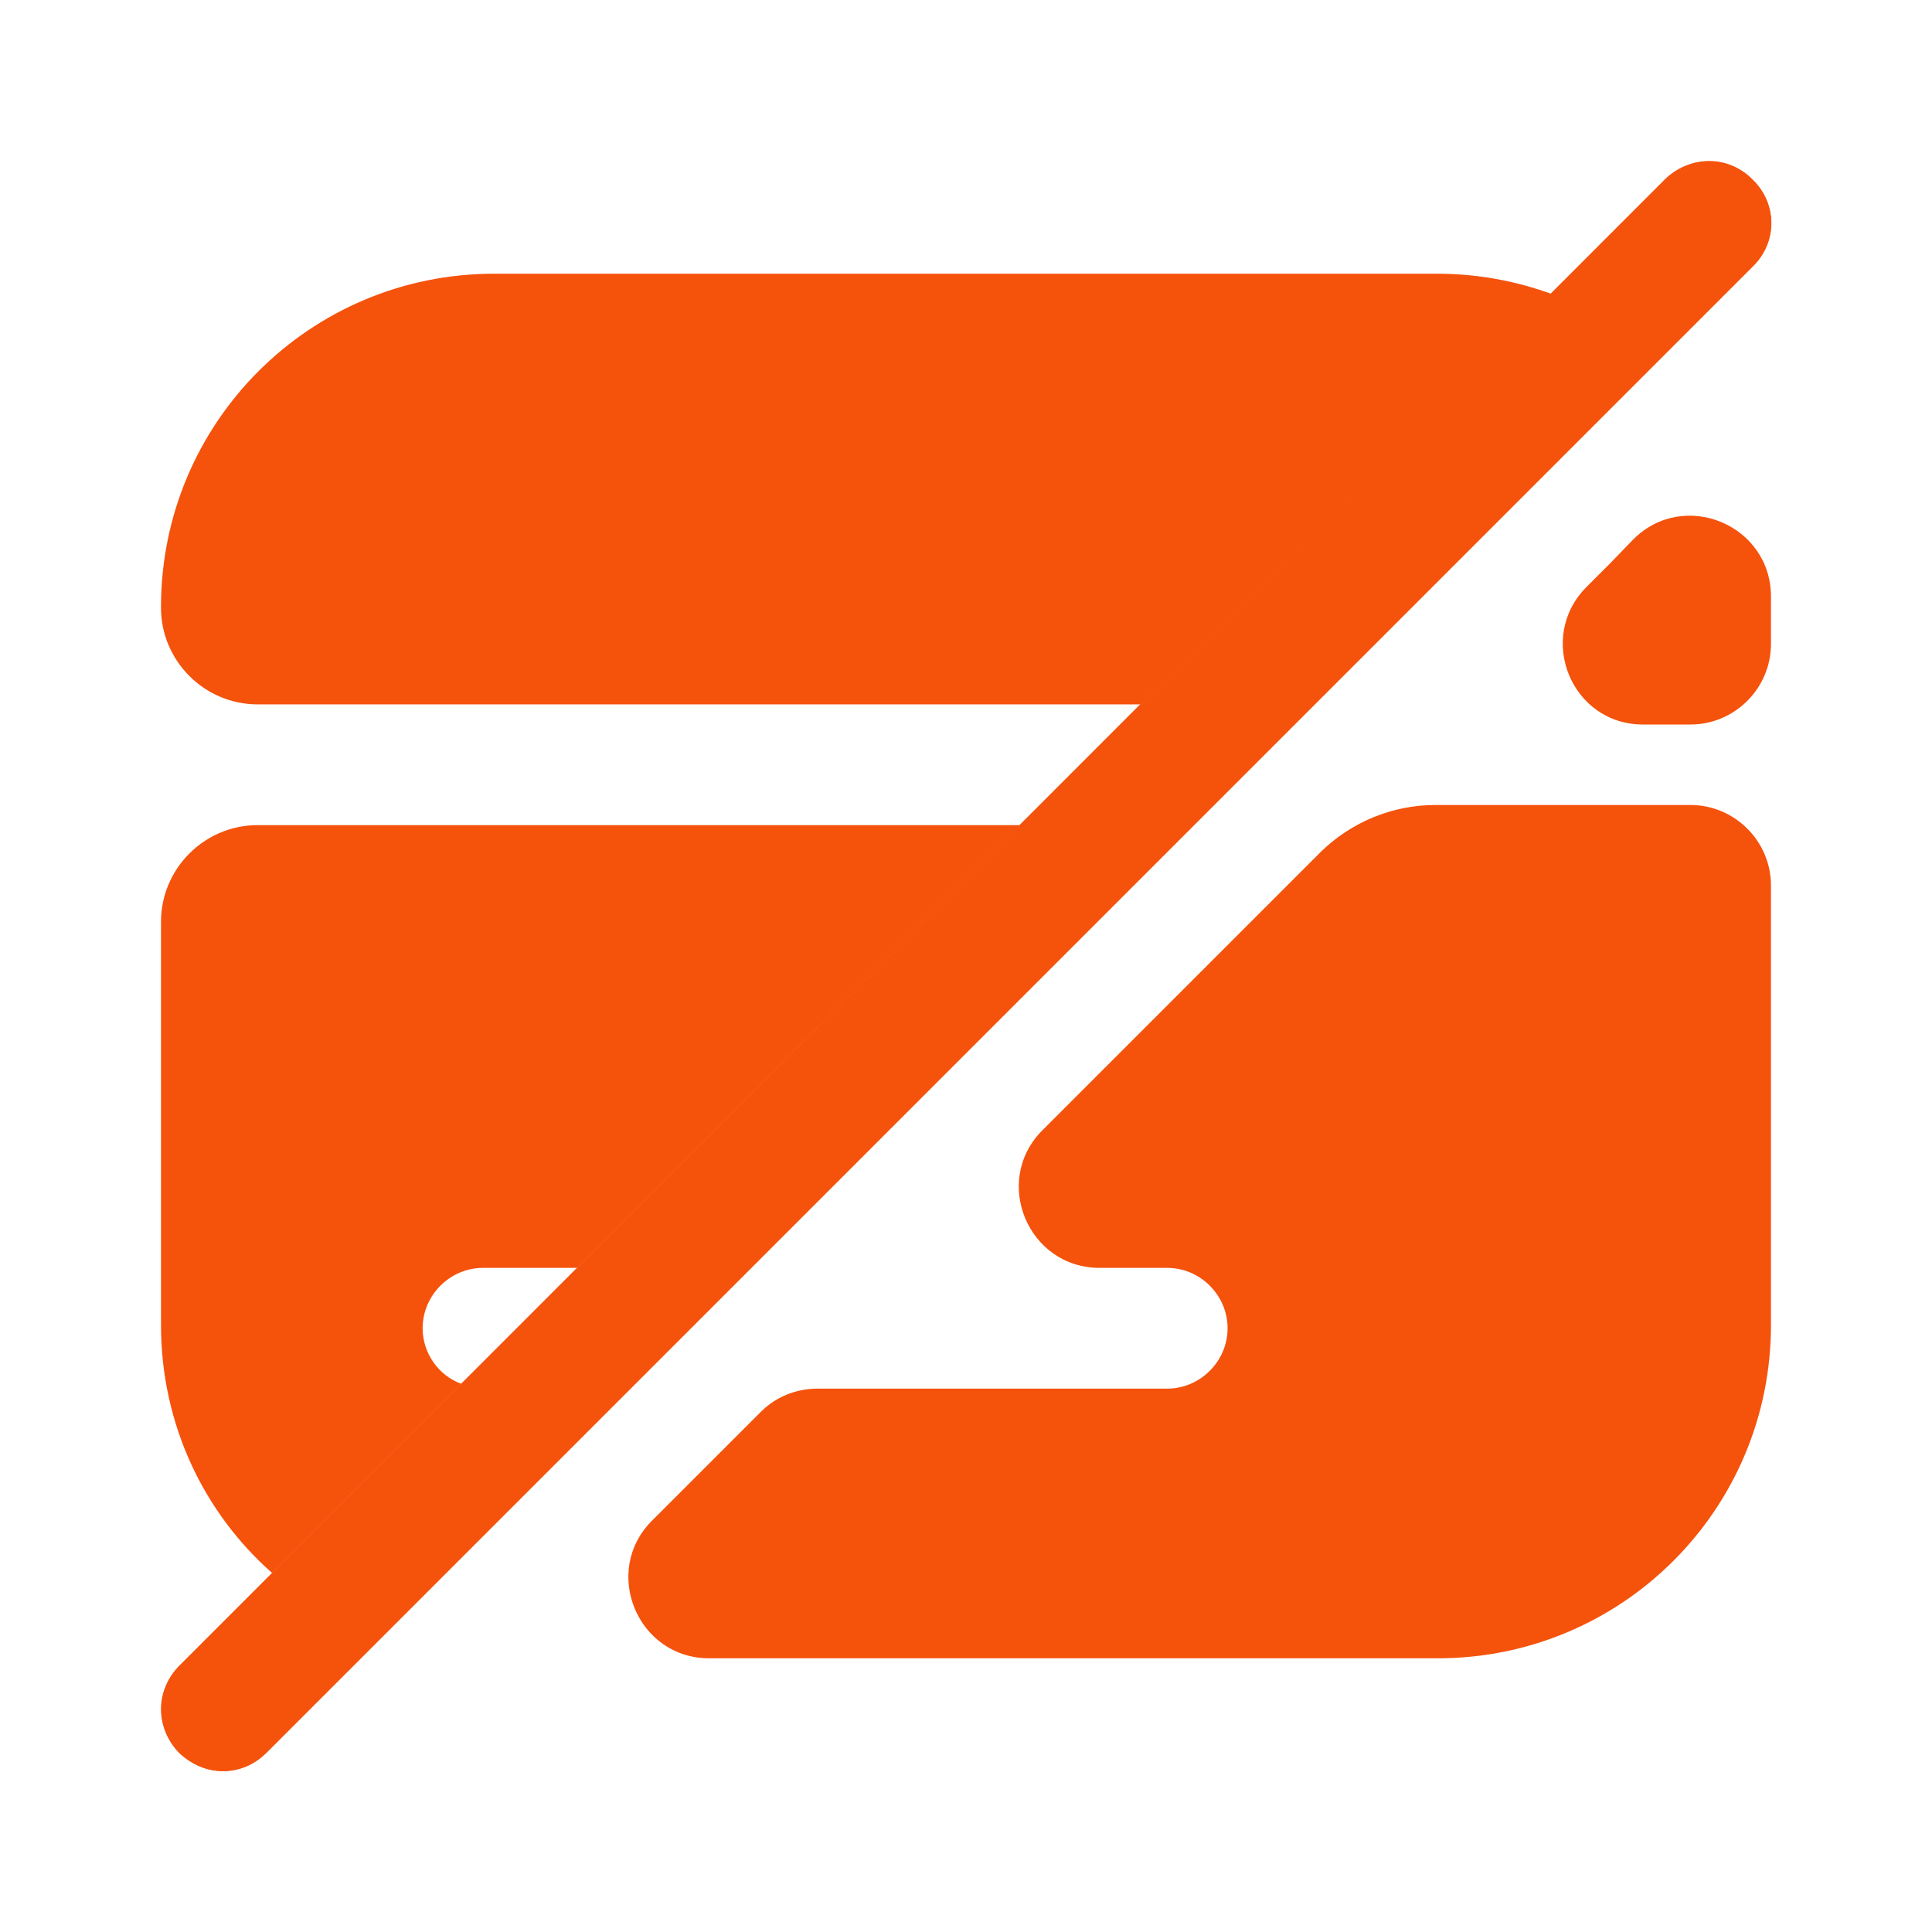
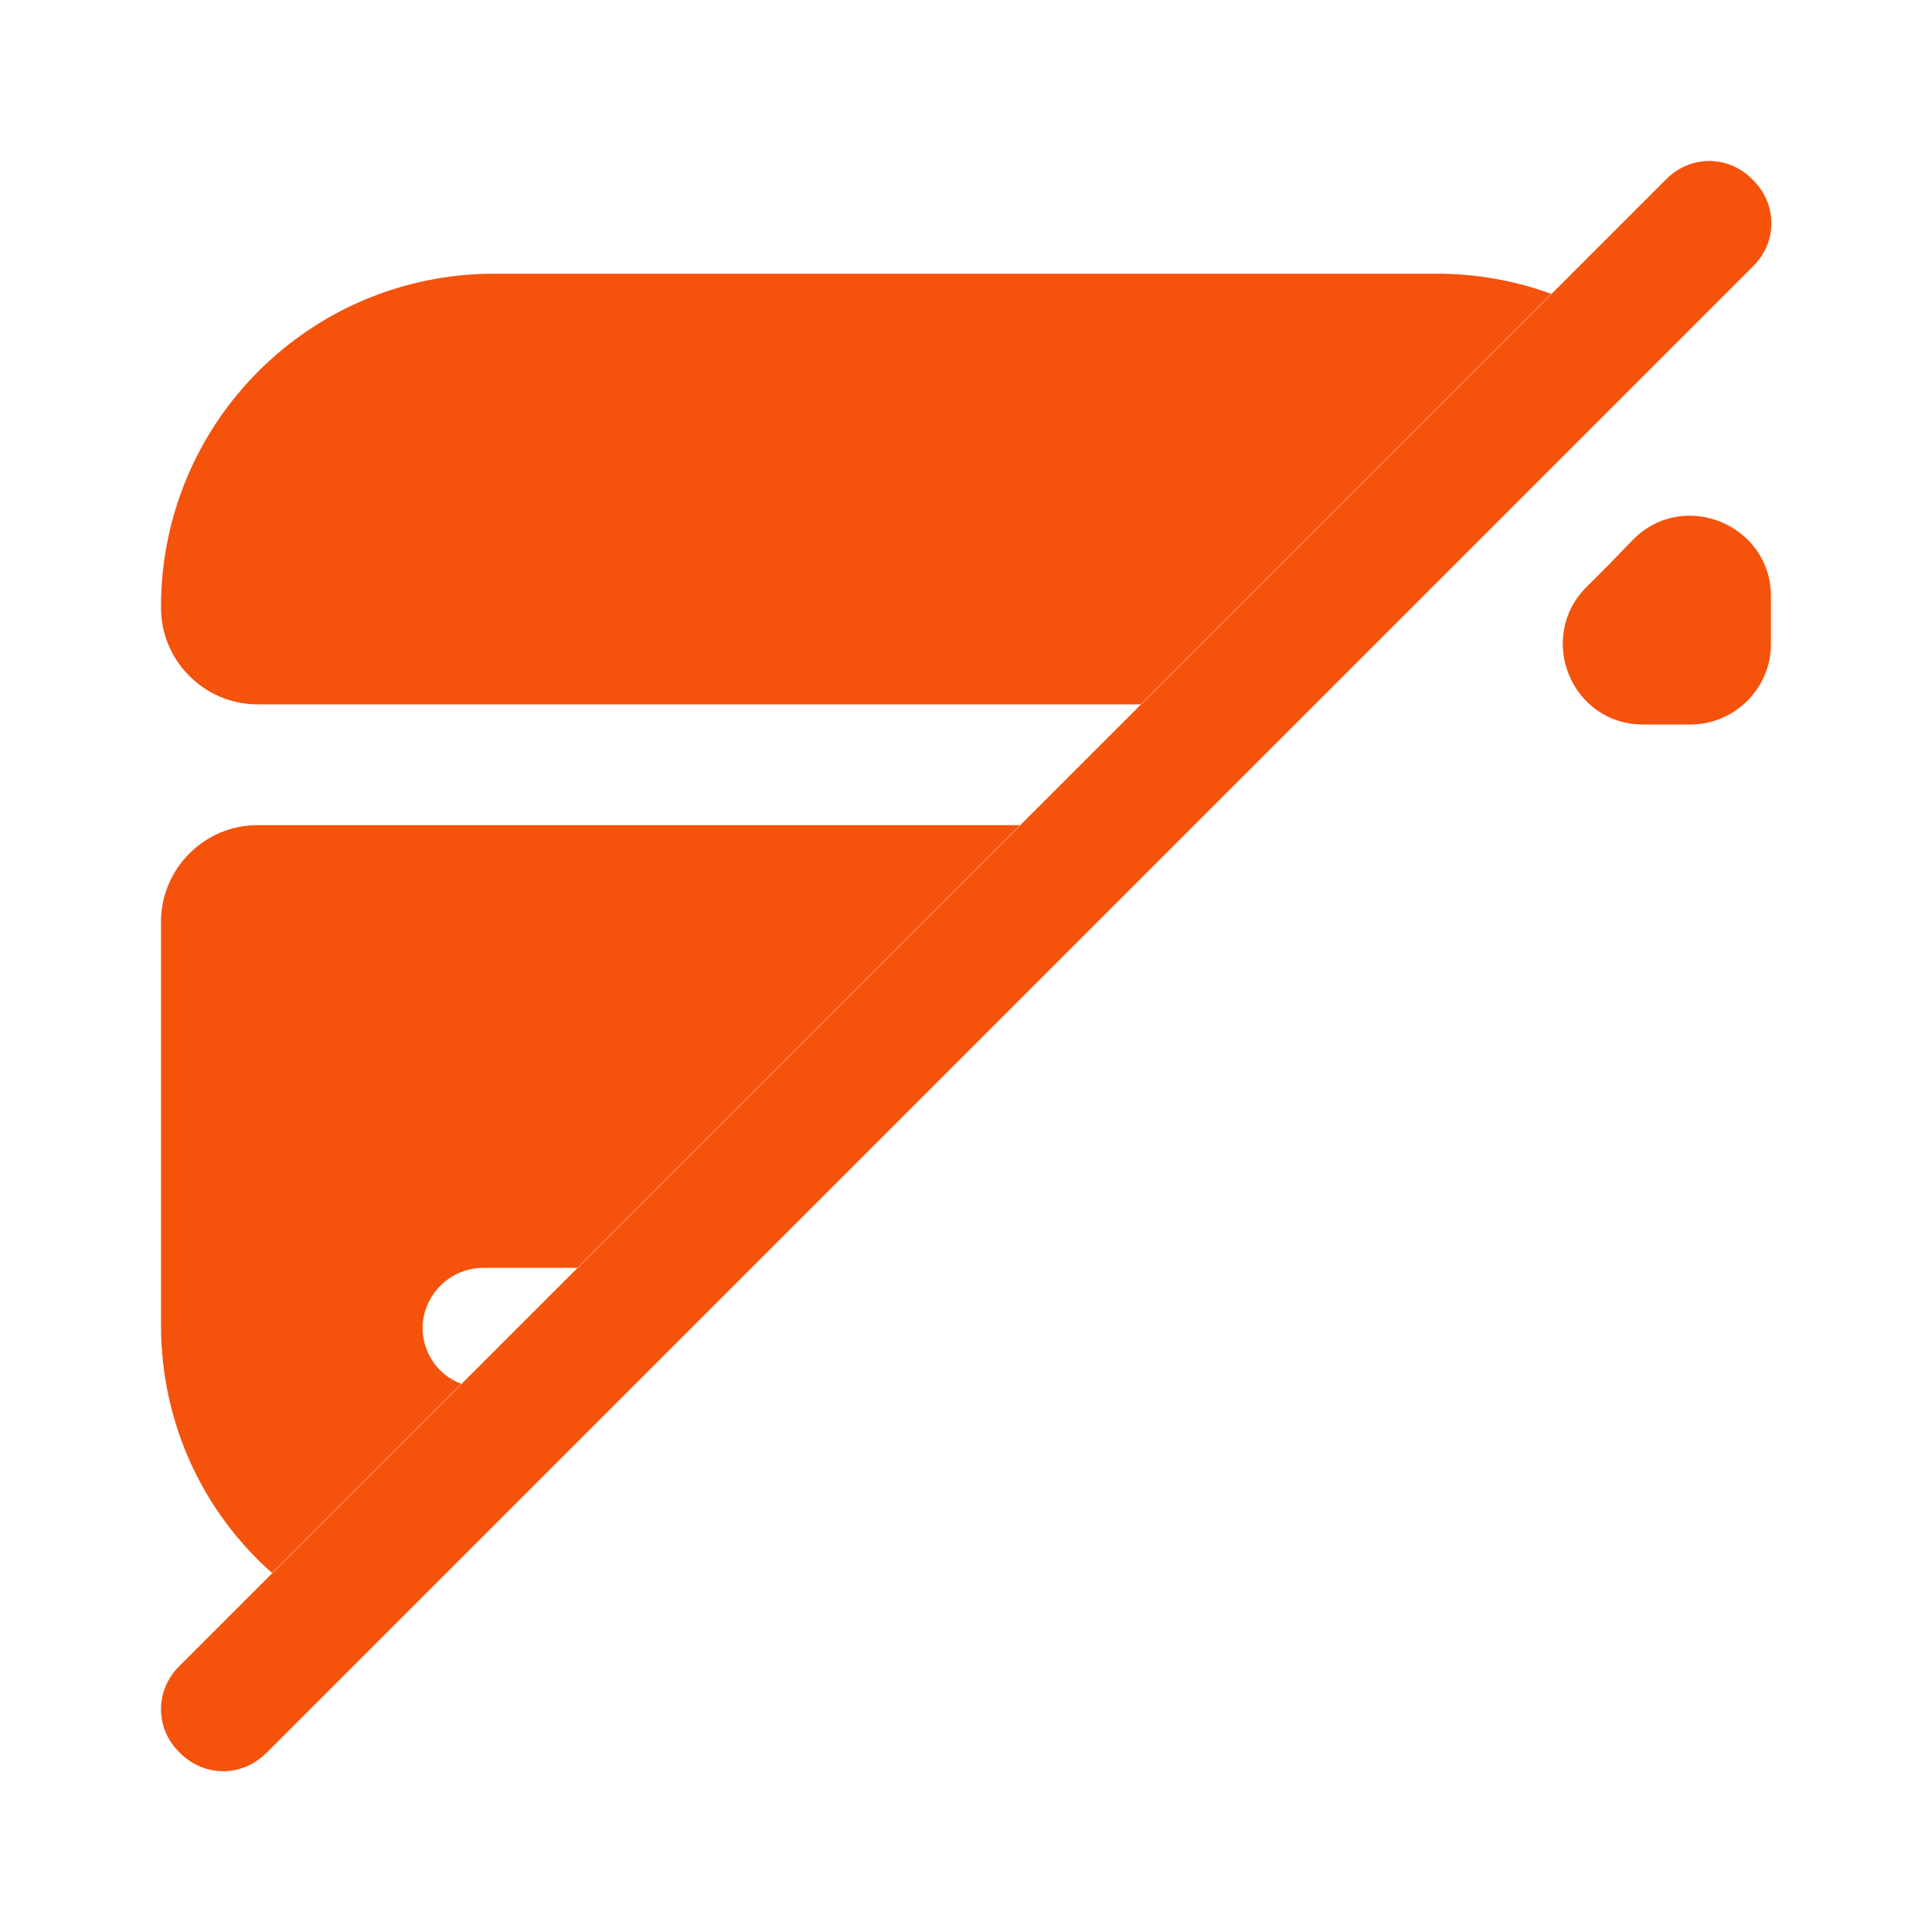
<svg xmlns="http://www.w3.org/2000/svg" width="60" height="60" viewBox="0 0 60 60" fill="none">
  <path d="M48.175 9.125L35.425 21.875H8C6.35 21.875 5 20.525 5 18.875V18.85C5 13.125 9.625 8.5 15.35 8.5H44.625C45.875 8.5 47.075 8.725 48.175 9.125Z" fill="#F5520C" />
  <path d="M31.675 25.625L17.925 39.375H15C13.975 39.375 13.125 40.225 13.125 41.25C13.125 42.025 13.625 42.725 14.325 42.975L8.45 48.85C6.325 46.975 5 44.225 5 41.15V28.625C5 26.975 6.35 25.625 8 25.625H31.675Z" fill="#F5520C" />
-   <path d="M54.999 27.5V41.15C54.999 46.875 50.374 51.5 44.649 51.5H22.024C19.799 51.5 18.674 48.8 20.249 47.225L23.624 43.85C24.099 43.375 24.724 43.125 25.399 43.125H36.249C37.274 43.125 38.124 42.275 38.124 41.25C38.124 40.225 37.274 39.375 36.249 39.375H34.149C31.924 39.375 30.799 36.675 32.374 35.1L41.024 26.45C41.974 25.525 43.249 25 44.574 25H52.499C53.874 25 54.999 26.125 54.999 27.5Z" fill="#F5520C" />
-   <path d="M54.424 5.575C53.674 4.825 52.449 4.825 51.699 5.575L5.574 51.725C4.824 52.475 4.824 53.7 5.574 54.45C5.949 54.8 6.424 55 6.924 55C7.424 55 7.899 54.8 8.274 54.425L54.424 8.275C55.199 7.525 55.199 6.325 54.424 5.575Z" fill="#F5520C" />
  <path d="M54.431 8.281L51.531 11.181L40.831 21.881L8.281 54.431C7.906 54.806 7.431 55.006 6.931 55.006C6.431 55.006 5.956 54.806 5.581 54.431C4.806 53.681 4.806 52.481 5.581 51.731L8.456 48.856L14.331 42.981L48.181 9.131L51.731 5.581C52.481 4.806 53.681 4.806 54.431 5.581C55.206 6.331 55.206 7.531 54.431 8.281Z" fill="#F5520C" />
  <path d="M54.999 18.525C54.999 16.3 52.299 15.175 50.724 16.75L49.999 17.5L49.274 18.225C47.699 19.8 48.799 22.5 51.024 22.5H52.499C53.874 22.5 54.999 21.375 54.999 20V18.525Z" fill="#F5520C" />
</svg>